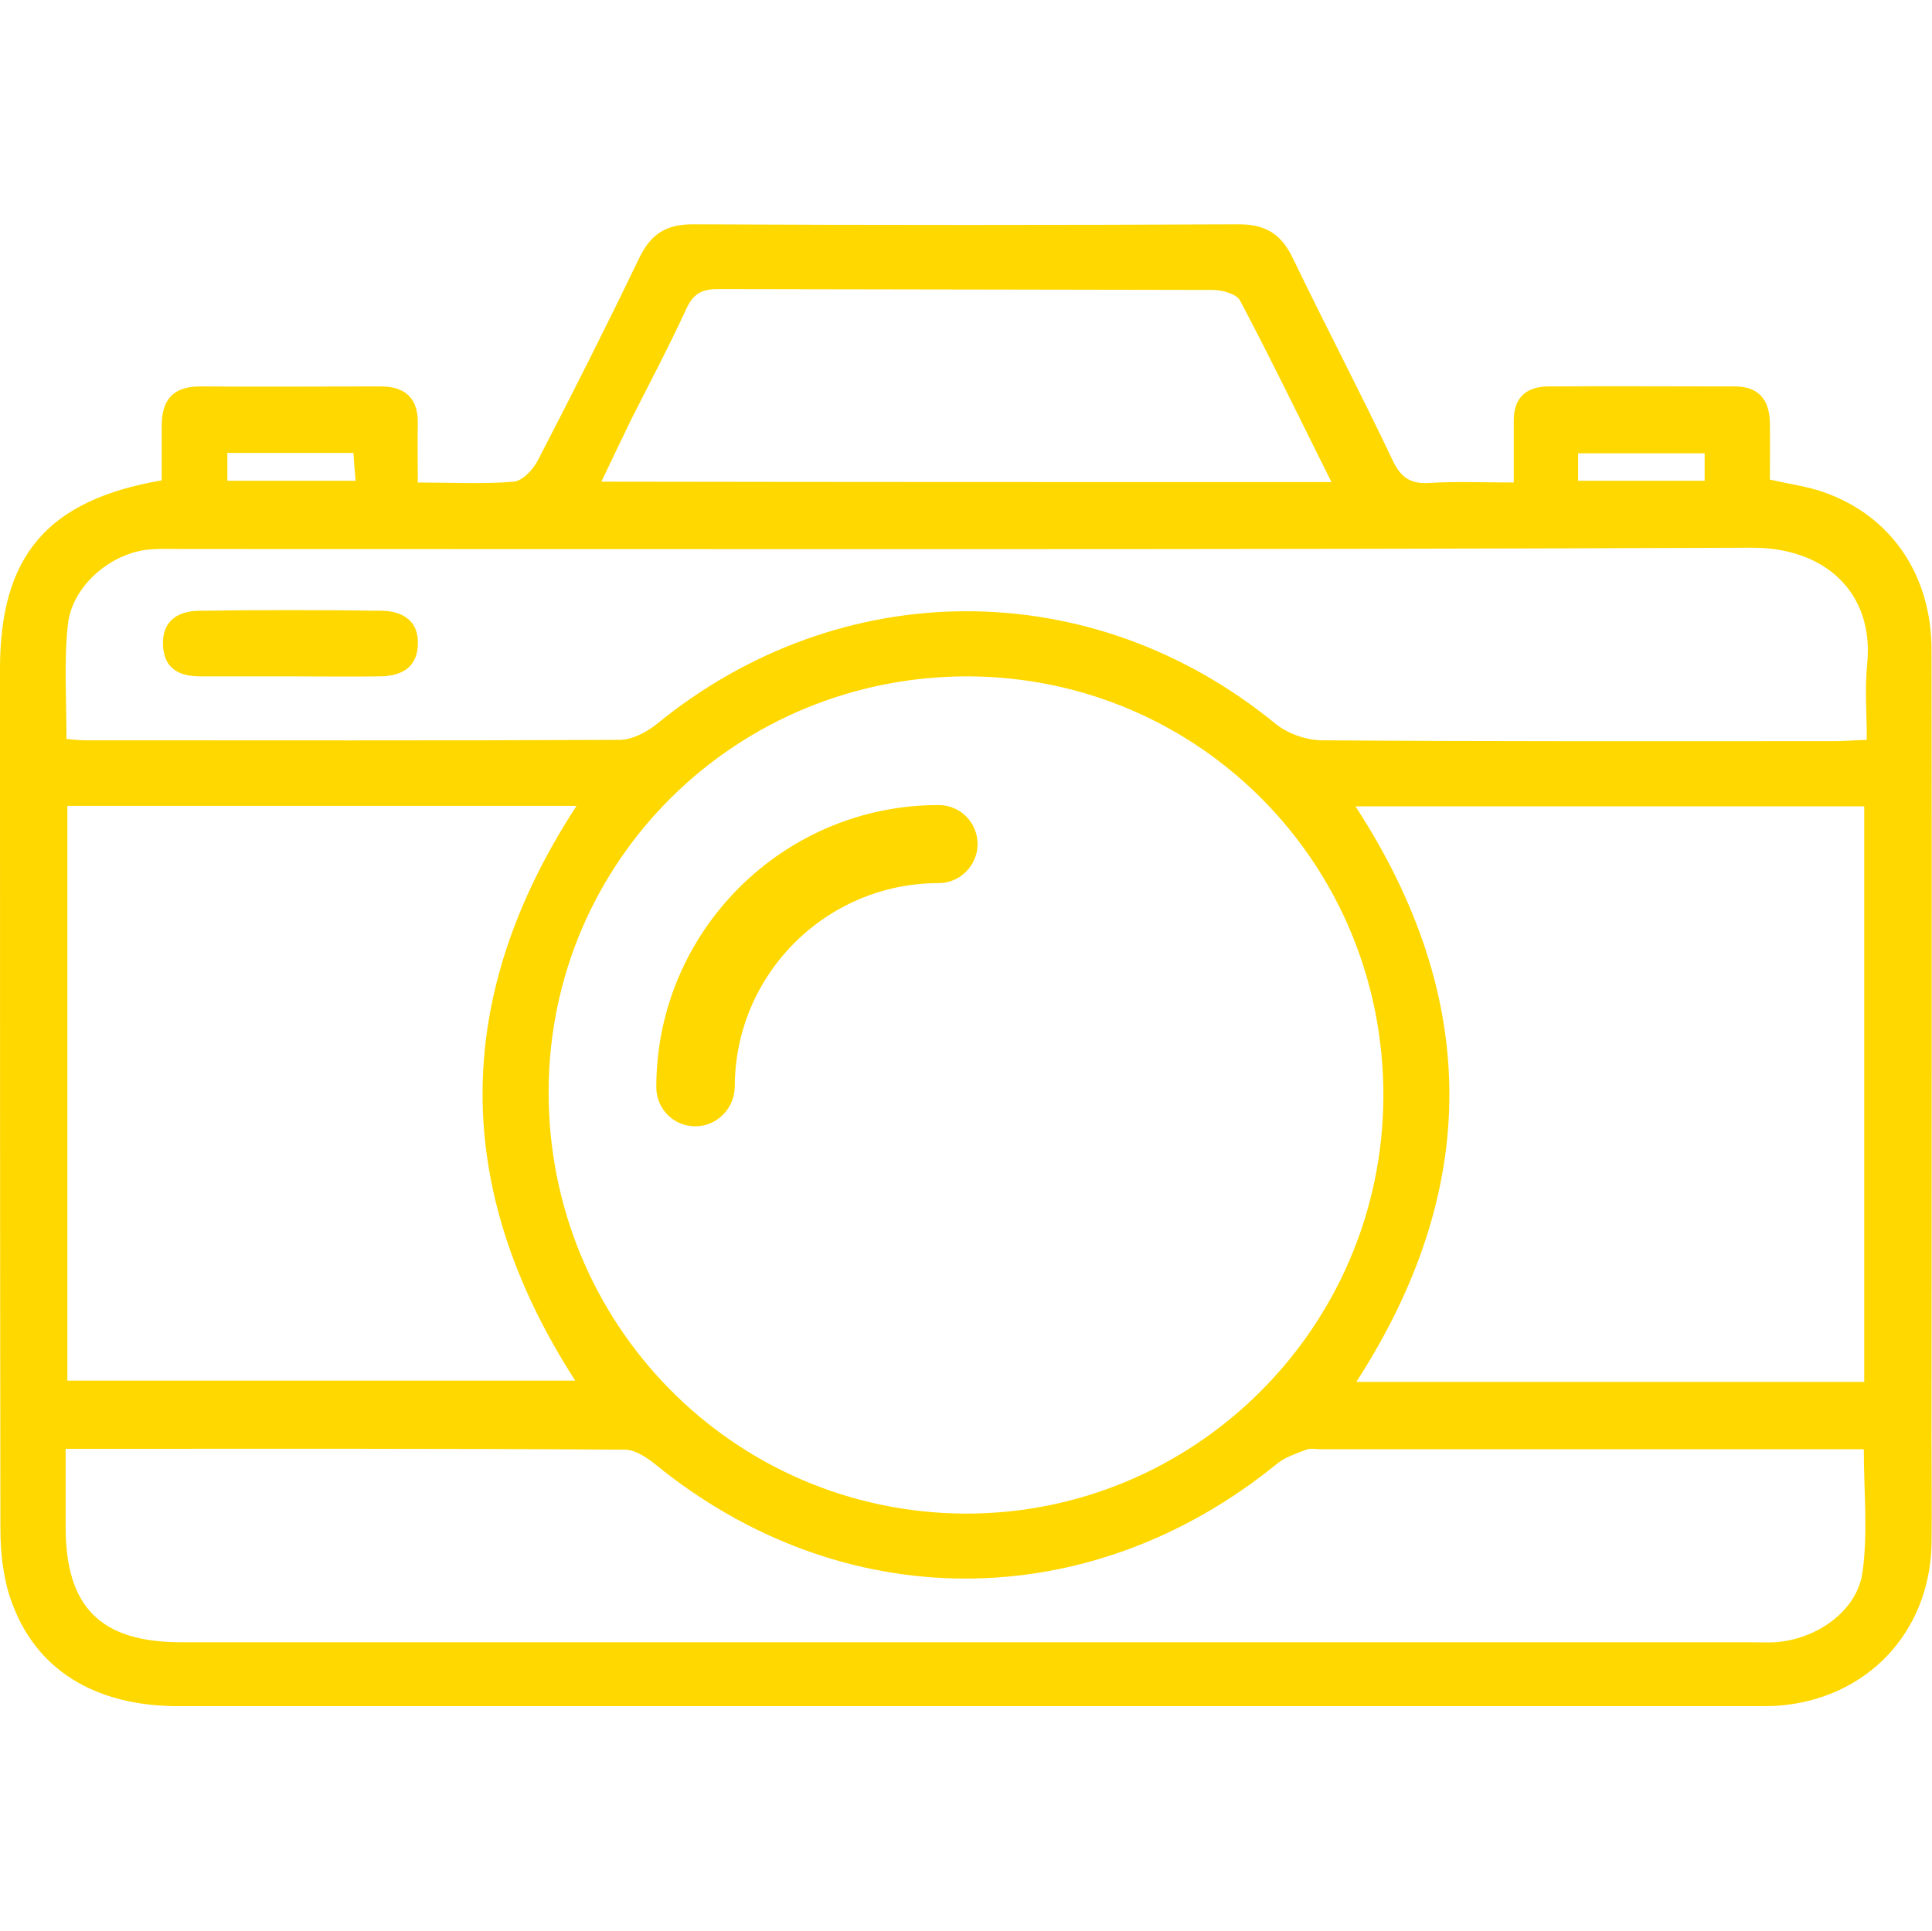
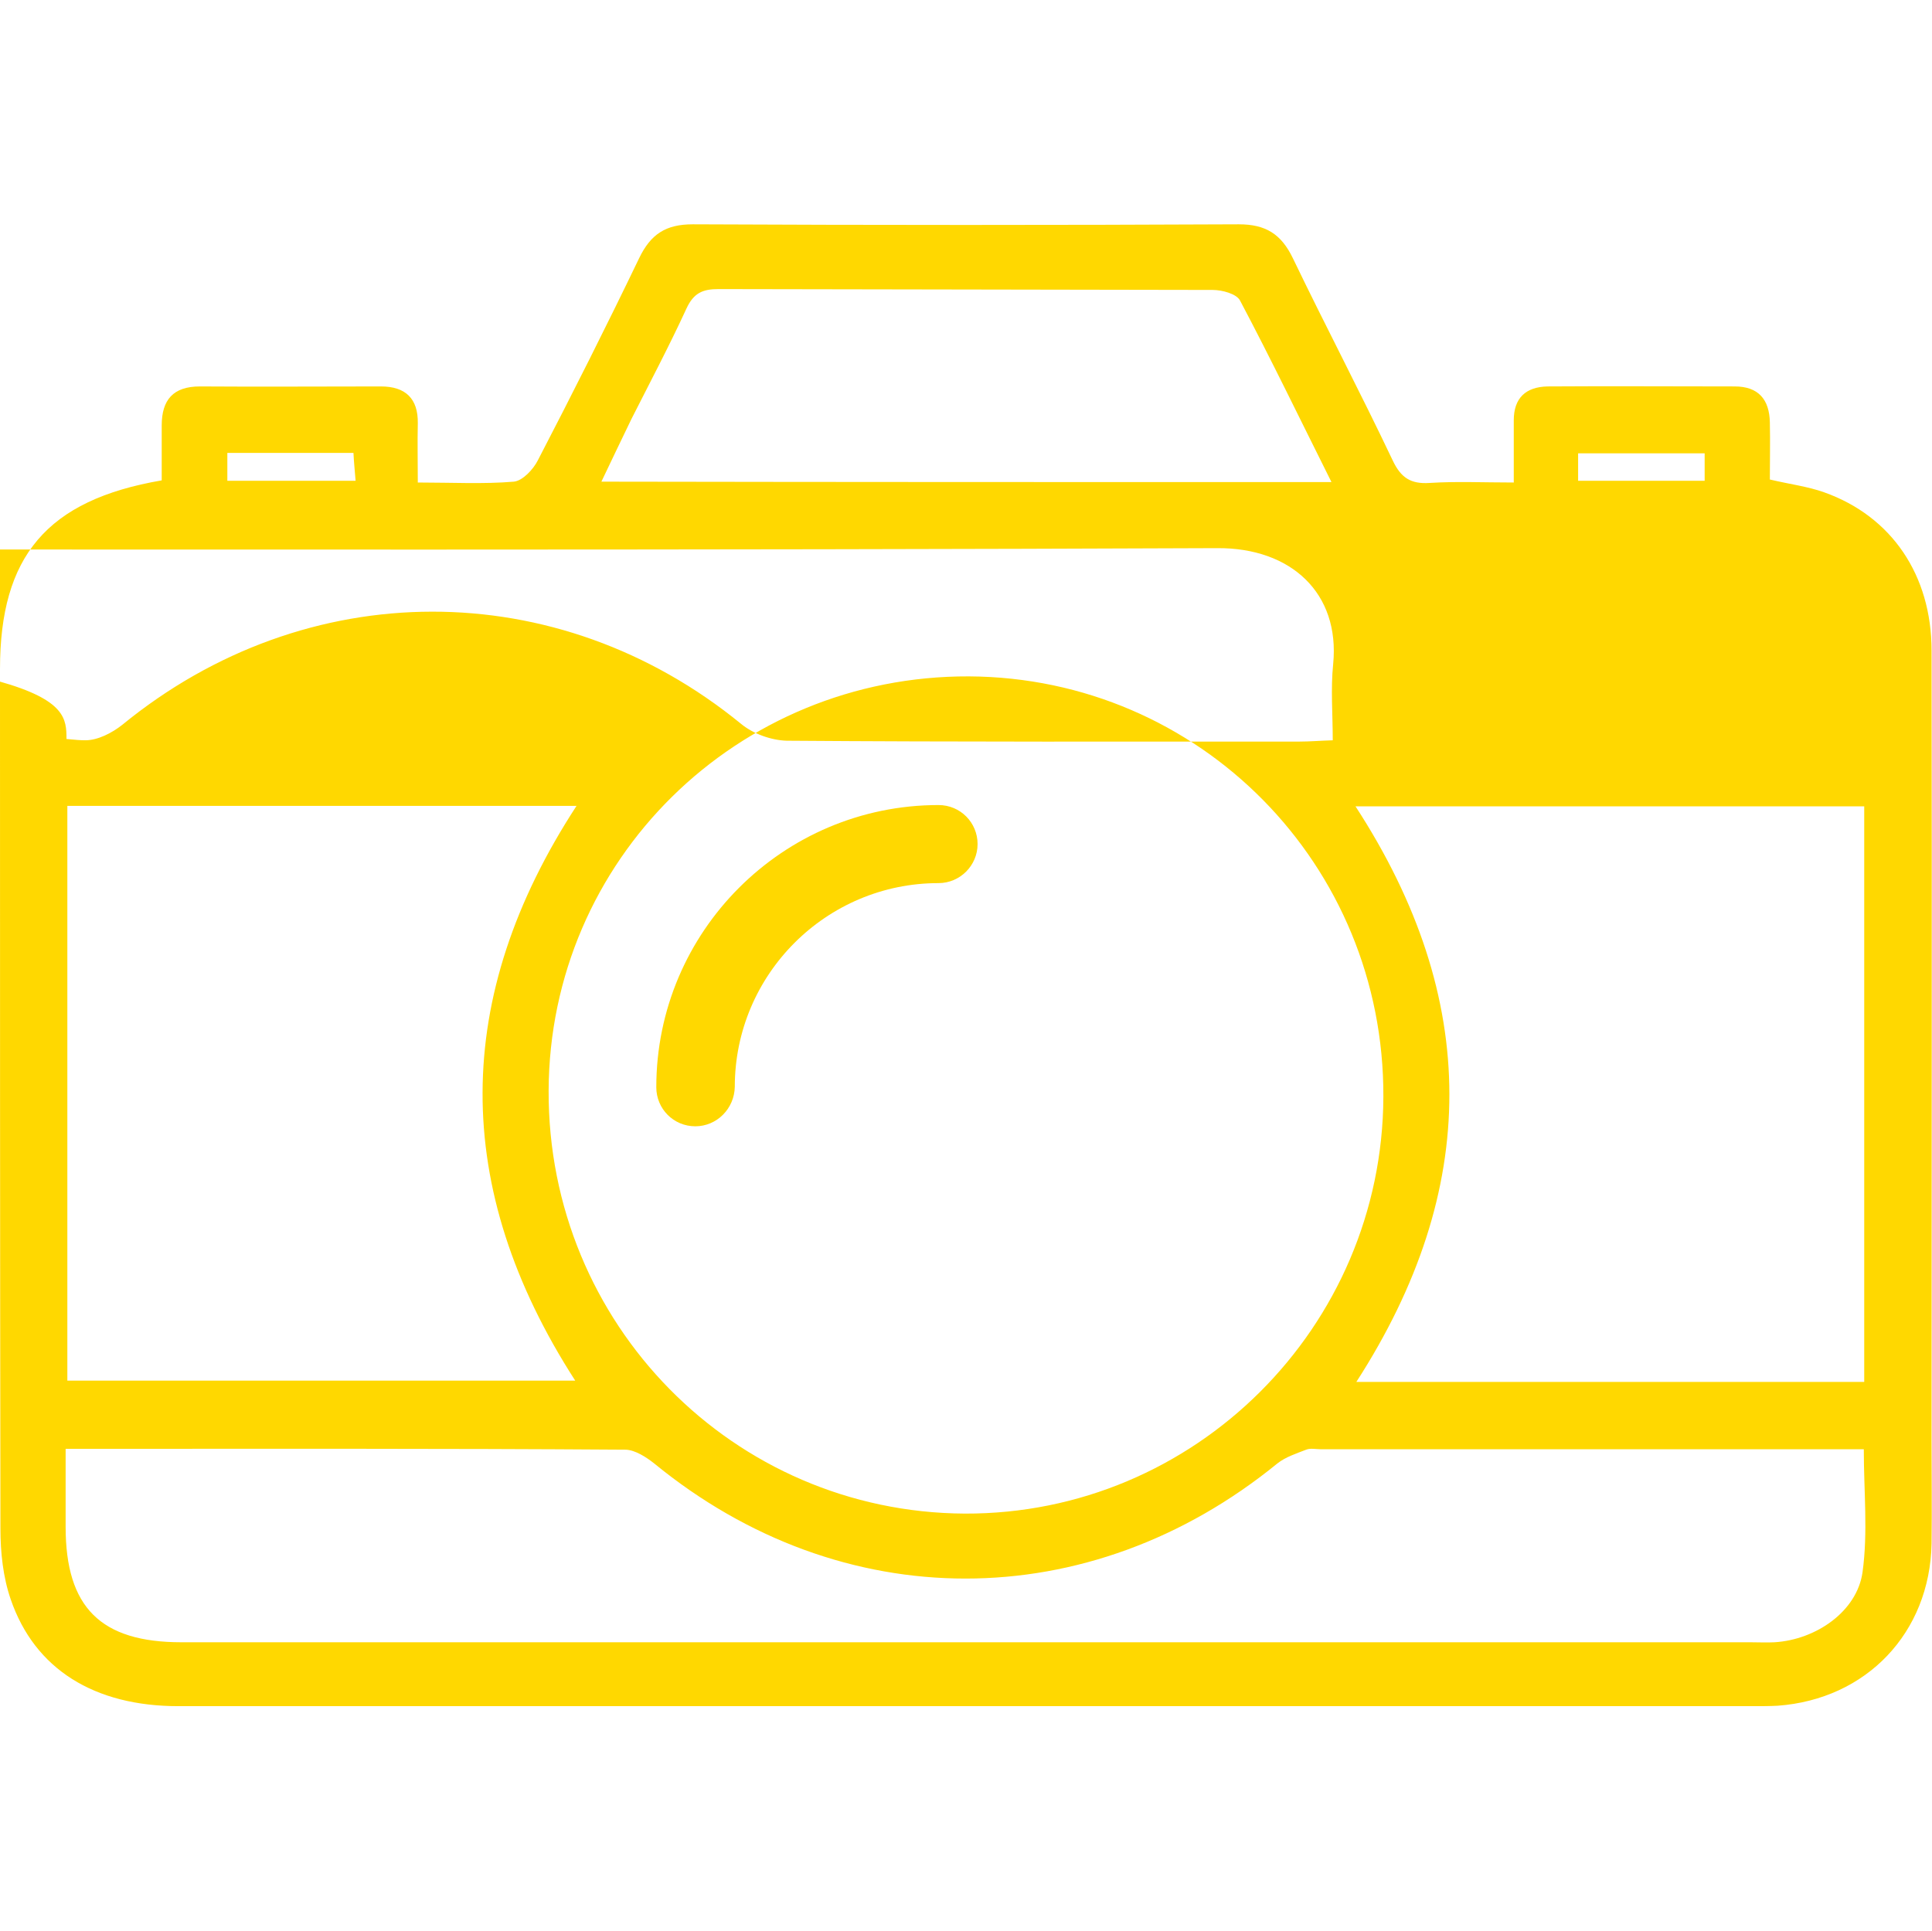
<svg xmlns="http://www.w3.org/2000/svg" version="1.1" id="Capa_1" x="0px" y="0px" viewBox="0 0 450.4 450.3" style="enable-background:new 0 0 450.4 450.3;" xml:space="preserve">
  <style type="text/css">
	.st0{fill:#FFD800;}
</style>
  <g>
    <g>
-       <path class="st0" d="M37.7,112c0-4.4,0-8.6,0-12.8c0-6,2.7-9.1,8.9-9.1c14.1,0.1,28.1,0,42.2,0c5.7,0,8.7,2.8,8.6,8.6    c-0.1,4.4,0,8.8,0,13.8c8,0,15.3,0.4,22.4-0.2c2-0.2,4.5-2.8,5.6-5c8.1-15.6,16-31.3,23.6-47.1c2.7-5.6,6.2-7.9,12.5-7.9    c42.4,0.2,84.9,0.2,127.3,0c6.3,0,9.9,2.3,12.6,7.9c7.6,15.8,15.8,31.4,23.3,47.2c1.9,4,4.2,5.5,8.6,5.2    c6.3-0.4,12.5-0.1,19.6-0.1c0-5.3,0-9.9,0-14.5c0-5.2,2.8-7.8,7.9-7.9c14.5-0.1,29.1,0,43.6,0c5.5,0,8.1,3,8.2,8.4    c0.1,4.4,0,8.8,0,13.3c4.6,1.1,8.8,1.6,12.7,3c15.7,5.6,25,19.3,25,36.9c0.1,61.4,0,122.9,0,184.3c0,8,0.1,15.9,0,23.9    c-0.4,20.8-15.2,36.3-35.9,37.8c-1.9,0.1-3.7,0.1-5.6,0.1c-122.4,0-244.8,0-367.2,0c-19.6,0-33.5-8.6-39.1-24.9    c-1.8-5.2-2.4-11-2.4-16.5C0,289.6,0,222.8,0,156C0,129.7,10.9,116.6,37.7,112z M322.5,255.7c0.2-54.1-42.8-97.7-96.6-98    c-54.1-0.2-97.8,42.8-98,96.6c-0.2,54.4,43.1,98.3,97,98.6C278.5,353.1,322.3,309.5,322.5,255.7z M15.3,337.8c0,6.6,0,12.4,0,18.2    c0,18.8,8.2,26.9,27,26.9c121.9,0,243.9,0,365.8,0c1.9,0,3.8,0.1,5.6,0c9.7-0.6,19.2-7.2,20.5-16.3c1.3-9.3,0.3-18.9,0.3-28.7    c-42.6,0-84.5,0-126.5,0c-1.2,0-2.5-0.3-3.5,0.1c-2.3,0.9-4.8,1.7-6.7,3.2c-43.9,35.8-101.6,35.8-145.3,0    c-1.9-1.5-4.4-3.1-6.6-3.2C102.7,337.7,59.6,337.8,15.3,337.8z M15.5,172.3c2.1,0.2,3.2,0.3,4.4,0.3c41.5,0,83,0.1,124.5-0.1    c2.9,0,6.2-1.7,8.6-3.6c42.9-35.1,101.5-35.2,144.3-0.2c2.8,2.3,7,3.8,10.6,3.9c39.9,0.3,79.7,0.2,119.6,0.2    c2.3,0,4.6-0.2,7.7-0.3c0-6.2-0.5-12,0.1-17.8c1.6-16.5-9.8-27.1-27-27c-121.9,0.5-243.8,0.3-365.7,0.3c-2.6,0-5.2-0.1-7.7,0.1    c-9.2,0.8-18.3,8.7-19.1,17.8C14.9,154.4,15.5,163.1,15.5,172.3z M434.6,322.2c0-45.2,0-89.6,0-134.2c-39.7,0-78.8,0-118.6,0    c29.2,44.9,29.1,89.4,0.2,134.2C356,322.2,395.1,322.2,434.6,322.2z M15.7,321.9c39.8,0,78.9,0,118.4,0c-29-45-28.7-89.5,0.3-134    c-40.1,0-79.2,0-118.7,0C15.7,232.7,15.7,277.1,15.7,321.9z M310.4,112.4c-7.4-14.8-14.1-28.7-21.3-42.3c-0.8-1.6-4.2-2.5-6.4-2.5    c-38.4-0.1-76.8-0.1-115.2-0.2c-3.7,0-5.8,0.9-7.5,4.6c-4,8.7-8.5,17.2-12.8,25.7c-2.3,4.7-4.5,9.4-7,14.6    C197.3,112.4,253.2,112.4,310.4,112.4z M53,105.6c0,2.4,0,4.3,0,6.5c10.1,0,19.7,0,29.9,0c-0.2-2.5-0.4-4.4-0.5-6.5    C72.3,105.6,62.8,105.6,53,105.6z M397.4,105.7c-10.3,0-19.8,0-29.5,0c0,2.4,0,4.4,0,6.4c10.1,0,19.8,0,29.5,0    C397.4,109.7,397.4,107.9,397.4,105.7z" />
-       <path class="st0" d="M67.6,157.7c-7,0-14,0-21,0c-4.8,0-8.3-1.8-8.6-7.1c-0.3-5.7,3.3-8.1,8.3-8.2c14.2-0.2,28.5-0.2,42.8,0    c4.9,0.1,8.7,2.5,8.3,8.2c-0.3,5.2-4,7-8.7,7.1C81.6,157.8,74.6,157.7,67.6,157.7z" />
+       <path class="st0" d="M37.7,112c0-4.4,0-8.6,0-12.8c0-6,2.7-9.1,8.9-9.1c14.1,0.1,28.1,0,42.2,0c5.7,0,8.7,2.8,8.6,8.6    c-0.1,4.4,0,8.8,0,13.8c8,0,15.3,0.4,22.4-0.2c2-0.2,4.5-2.8,5.6-5c8.1-15.6,16-31.3,23.6-47.1c2.7-5.6,6.2-7.9,12.5-7.9    c42.4,0.2,84.9,0.2,127.3,0c6.3,0,9.9,2.3,12.6,7.9c7.6,15.8,15.8,31.4,23.3,47.2c1.9,4,4.2,5.5,8.6,5.2    c6.3-0.4,12.5-0.1,19.6-0.1c0-5.3,0-9.9,0-14.5c0-5.2,2.8-7.8,7.9-7.9c14.5-0.1,29.1,0,43.6,0c5.5,0,8.1,3,8.2,8.4    c0.1,4.4,0,8.8,0,13.3c4.6,1.1,8.8,1.6,12.7,3c15.7,5.6,25,19.3,25,36.9c0.1,61.4,0,122.9,0,184.3c0,8,0.1,15.9,0,23.9    c-0.4,20.8-15.2,36.3-35.9,37.8c-1.9,0.1-3.7,0.1-5.6,0.1c-122.4,0-244.8,0-367.2,0c-19.6,0-33.5-8.6-39.1-24.9    c-1.8-5.2-2.4-11-2.4-16.5C0,289.6,0,222.8,0,156C0,129.7,10.9,116.6,37.7,112z M322.5,255.7c0.2-54.1-42.8-97.7-96.6-98    c-54.1-0.2-97.8,42.8-98,96.6c-0.2,54.4,43.1,98.3,97,98.6C278.5,353.1,322.3,309.5,322.5,255.7z M15.3,337.8c0,6.6,0,12.4,0,18.2    c0,18.8,8.2,26.9,27,26.9c121.9,0,243.9,0,365.8,0c1.9,0,3.8,0.1,5.6,0c9.7-0.6,19.2-7.2,20.5-16.3c1.3-9.3,0.3-18.9,0.3-28.7    c-42.6,0-84.5,0-126.5,0c-1.2,0-2.5-0.3-3.5,0.1c-2.3,0.9-4.8,1.7-6.7,3.2c-43.9,35.8-101.6,35.8-145.3,0    c-1.9-1.5-4.4-3.1-6.6-3.2C102.7,337.7,59.6,337.8,15.3,337.8z M15.5,172.3c2.1,0.2,3.2,0.3,4.4,0.3c2.9,0,6.2-1.7,8.6-3.6c42.9-35.1,101.5-35.2,144.3-0.2c2.8,2.3,7,3.8,10.6,3.9c39.9,0.3,79.7,0.2,119.6,0.2    c2.3,0,4.6-0.2,7.7-0.3c0-6.2-0.5-12,0.1-17.8c1.6-16.5-9.8-27.1-27-27c-121.9,0.5-243.8,0.3-365.7,0.3c-2.6,0-5.2-0.1-7.7,0.1    c-9.2,0.8-18.3,8.7-19.1,17.8C14.9,154.4,15.5,163.1,15.5,172.3z M434.6,322.2c0-45.2,0-89.6,0-134.2c-39.7,0-78.8,0-118.6,0    c29.2,44.9,29.1,89.4,0.2,134.2C356,322.2,395.1,322.2,434.6,322.2z M15.7,321.9c39.8,0,78.9,0,118.4,0c-29-45-28.7-89.5,0.3-134    c-40.1,0-79.2,0-118.7,0C15.7,232.7,15.7,277.1,15.7,321.9z M310.4,112.4c-7.4-14.8-14.1-28.7-21.3-42.3c-0.8-1.6-4.2-2.5-6.4-2.5    c-38.4-0.1-76.8-0.1-115.2-0.2c-3.7,0-5.8,0.9-7.5,4.6c-4,8.7-8.5,17.2-12.8,25.7c-2.3,4.7-4.5,9.4-7,14.6    C197.3,112.4,253.2,112.4,310.4,112.4z M53,105.6c0,2.4,0,4.3,0,6.5c10.1,0,19.7,0,29.9,0c-0.2-2.5-0.4-4.4-0.5-6.5    C72.3,105.6,62.8,105.6,53,105.6z M397.4,105.7c-10.3,0-19.8,0-29.5,0c0,2.4,0,4.4,0,6.4c10.1,0,19.8,0,29.5,0    C397.4,109.7,397.4,107.9,397.4,105.7z" />
    </g>
    <path class="st0" d="M162.1,262.6c-5.1,0-9.1-4.1-9.1-9.1c0-36.3,29.5-65.8,65.8-65.8c5.1,0,9.1,4.1,9.1,9.1s-4.1,9.1-9.1,9.1   c-26.2,0-47.5,21.3-47.5,47.5C171.2,258.5,167.1,262.6,162.1,262.6z" />
  </g>
</svg>